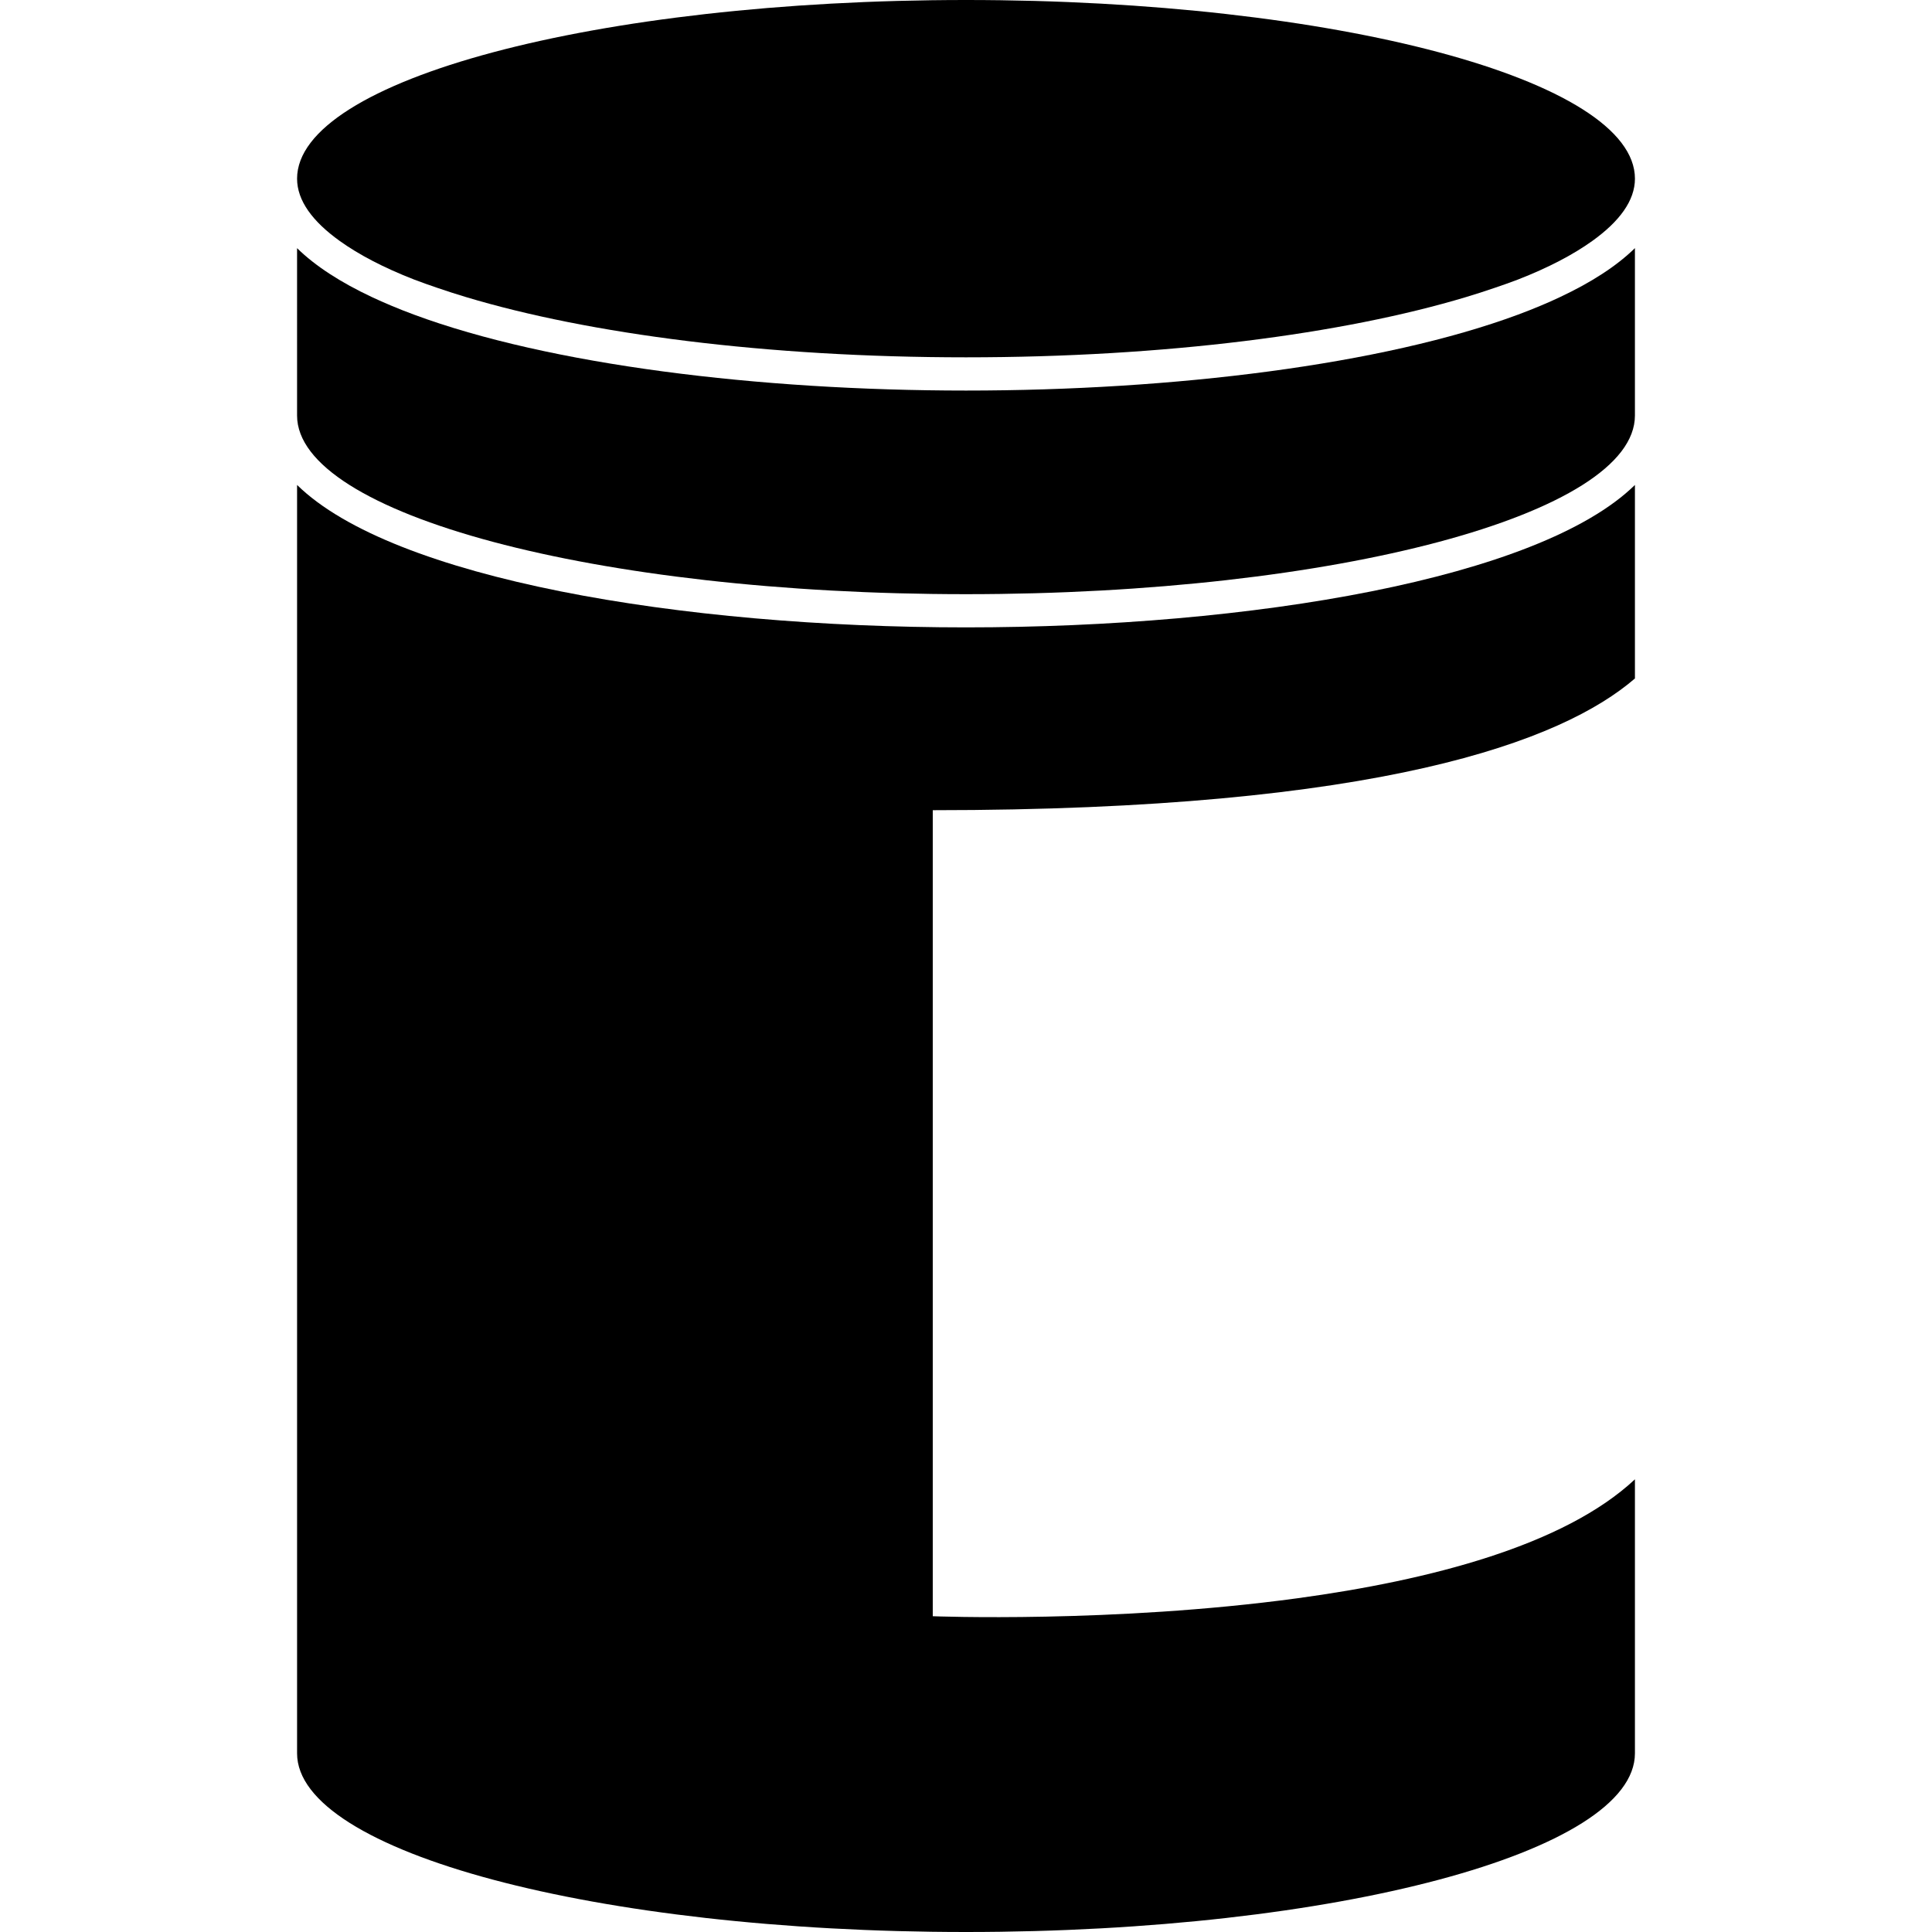
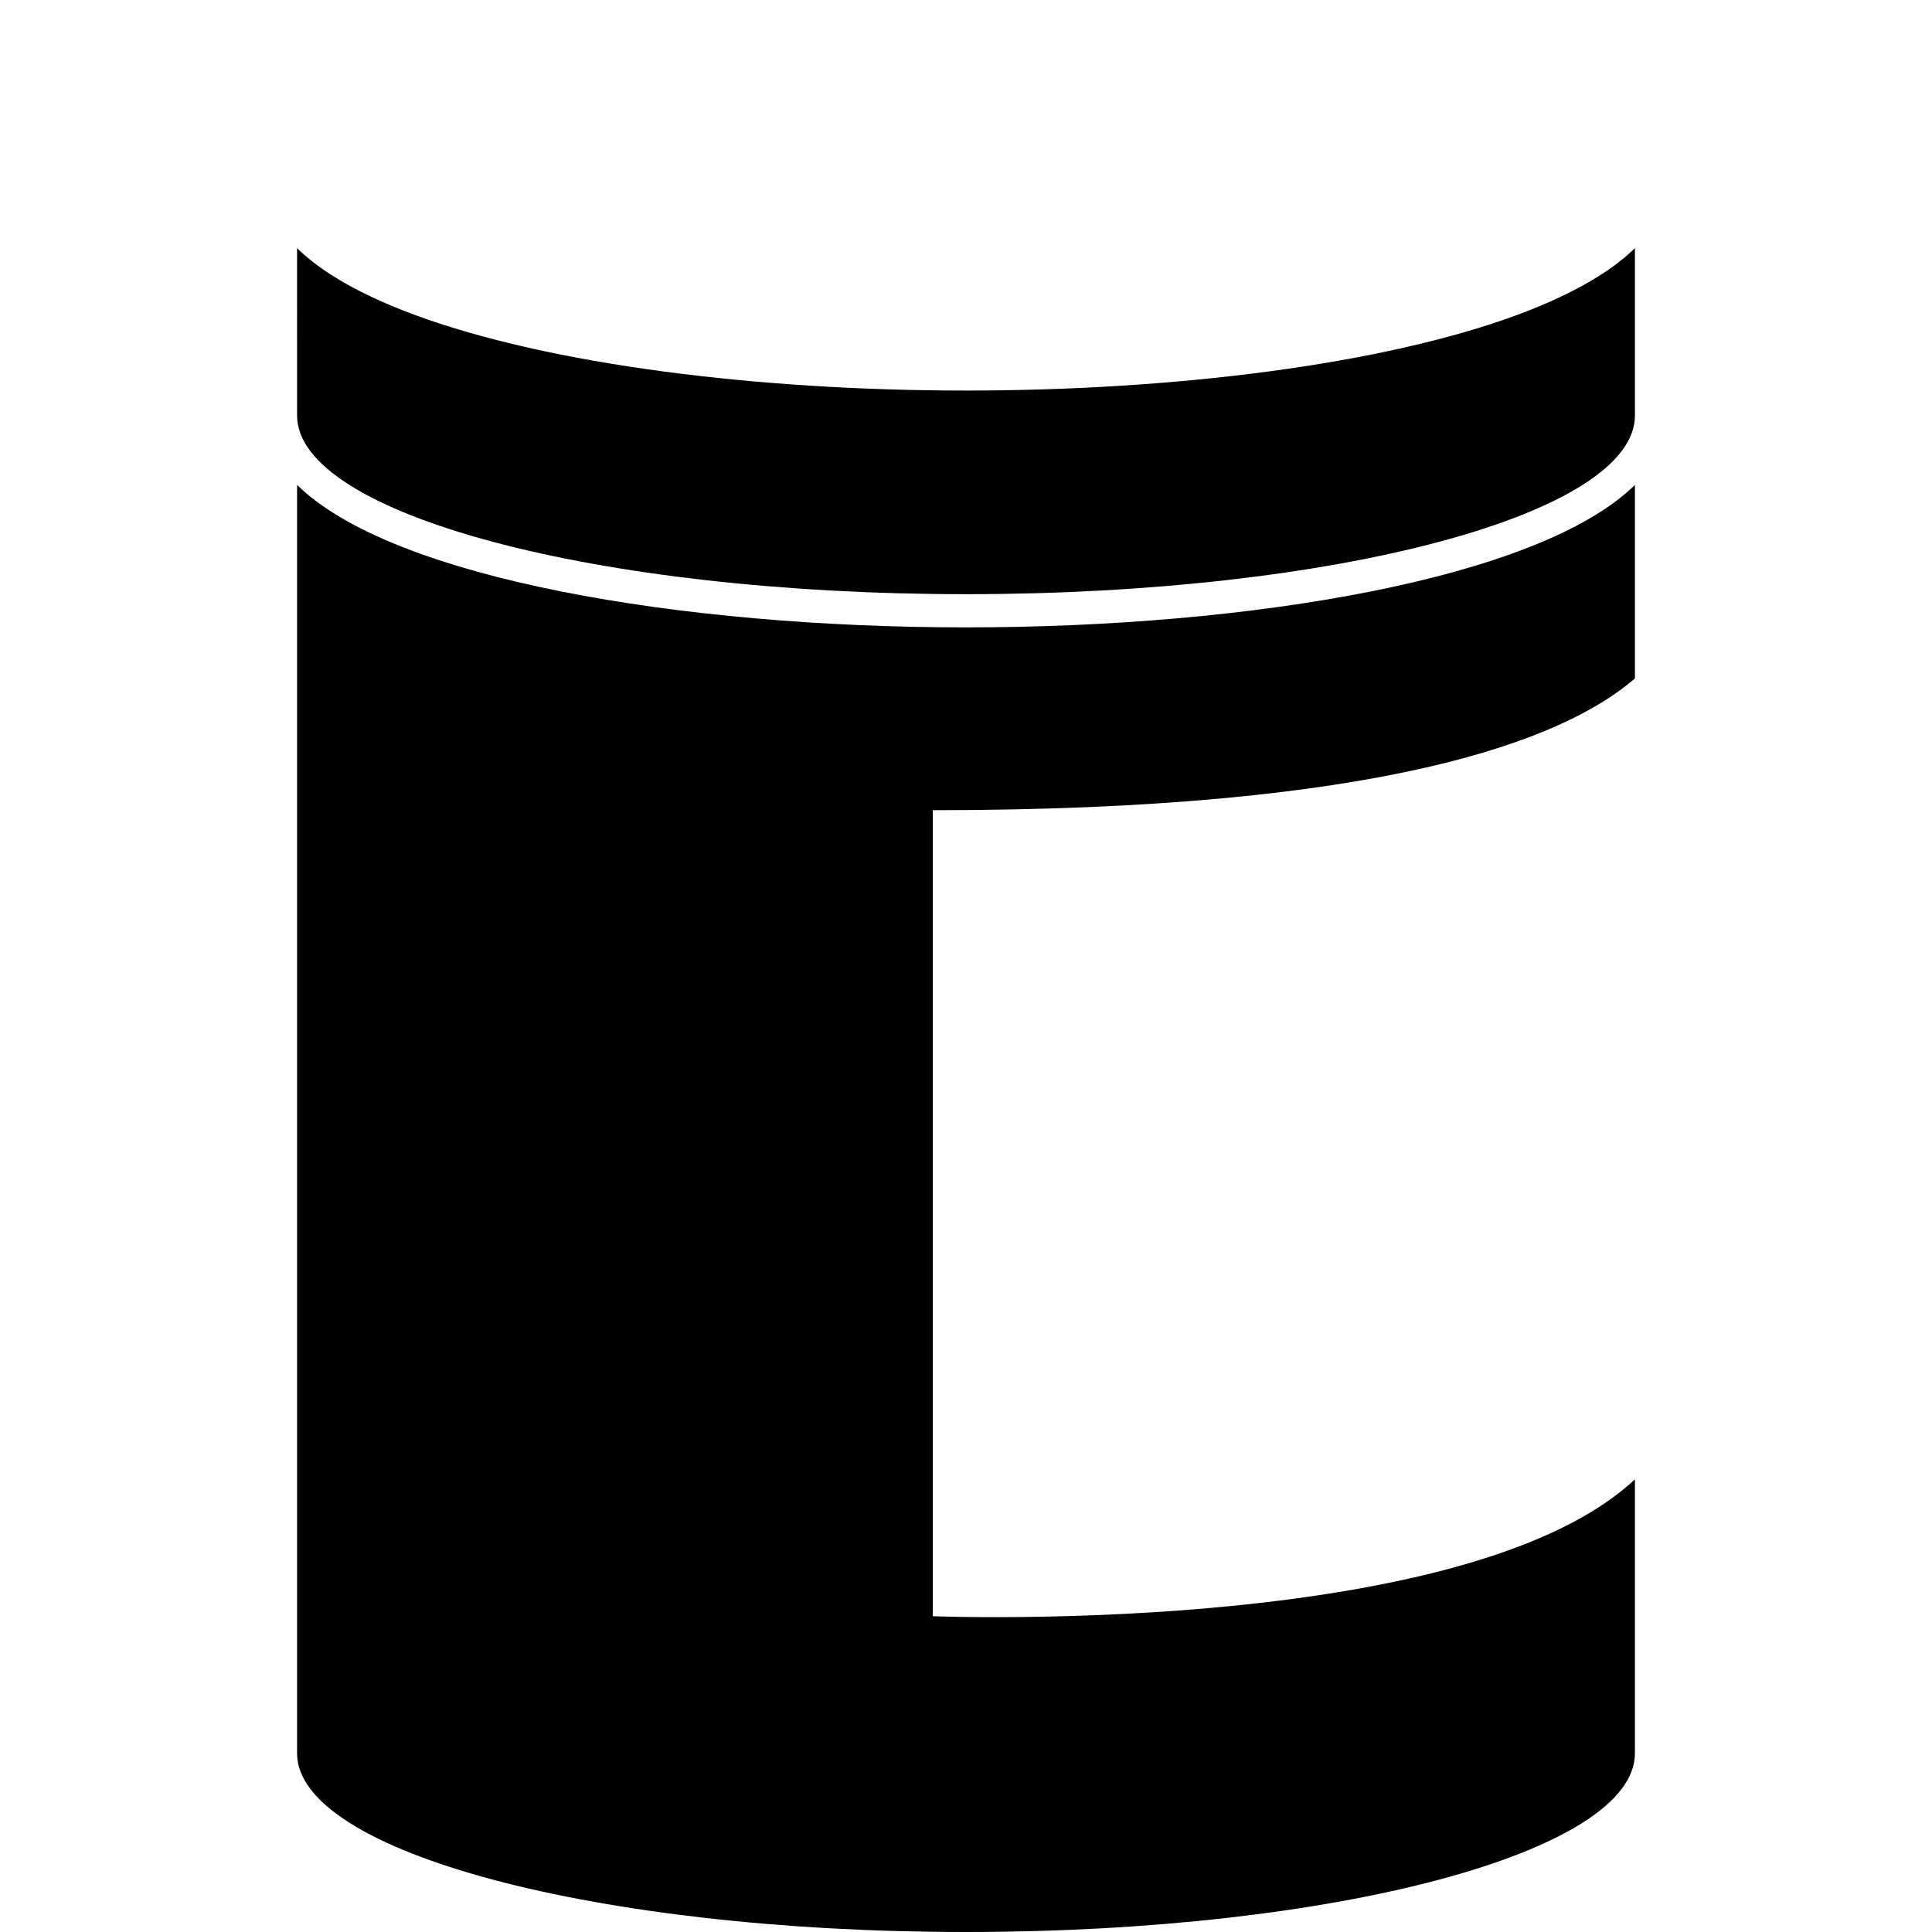
<svg xmlns="http://www.w3.org/2000/svg" fill="#000000" version="1.1" id="Capa_1" width="800px" height="800px" viewBox="0 0 313.875 313.875" xml:space="preserve">
  <g>
    <g>
      <path d="M48.263,78.785V284.85c0,16.031,48.653,29.025,108.675,29.025c60.022,0,108.675-12.994,108.675-29.025v-44.519    c-11.47,10.742-33.296,16.396-54.849,19.327c-29.922,4.066-59.226,2.916-59.226,2.916v-6.676V131.625    c72.742,0,102.242-11.196,114.075-21.4v-31.44c-15.54,15.235-62.332,23.14-108.675,23.14S63.804,94.02,48.263,78.785z" />
      <path d="M250.346,49.642c-1.202,0.503-2.441,1-3.728,1.474c-21.99,8.15-55.957,12.334-89.681,12.334S89.248,59.266,67.26,51.116    c-1.292-0.475-2.529-0.971-3.731-1.474c-1.07-0.448-2.106-0.907-3.106-1.376c-5.055-2.376-9.181-5.028-12.161-7.95V56.22v3.85    v7.436c0,16.031,48.653,29.025,108.675,29.025c60.022,0,108.675-12.994,108.675-29.025V60.07v-3.85V40.31    c-2.979,2.922-7.108,5.574-12.16,7.95C252.45,48.735,251.417,49.193,250.346,49.642z" />
-       <path d="M156.938,0C96.916,0,48.263,12.994,48.263,29.025c0,3.57,2.526,6.966,6.935,10.125c3.104,2.226,7.116,4.33,12.063,6.26    c1.221,0.475,2.55,0.928,3.866,1.382c1.468,0.506,3.003,0.994,4.59,1.474c19.91,5.988,48.869,9.785,81.221,9.785    s61.31-3.797,81.222-9.785c1.587-0.479,3.122-0.968,4.588-1.474c1.318-0.454,2.647-0.907,3.871-1.382    c4.946-1.93,8.954-4.034,12.06-6.26c4.409-3.159,6.935-6.555,6.935-10.125C265.612,12.994,216.96,0,156.938,0z" />
    </g>
  </g>
</svg>